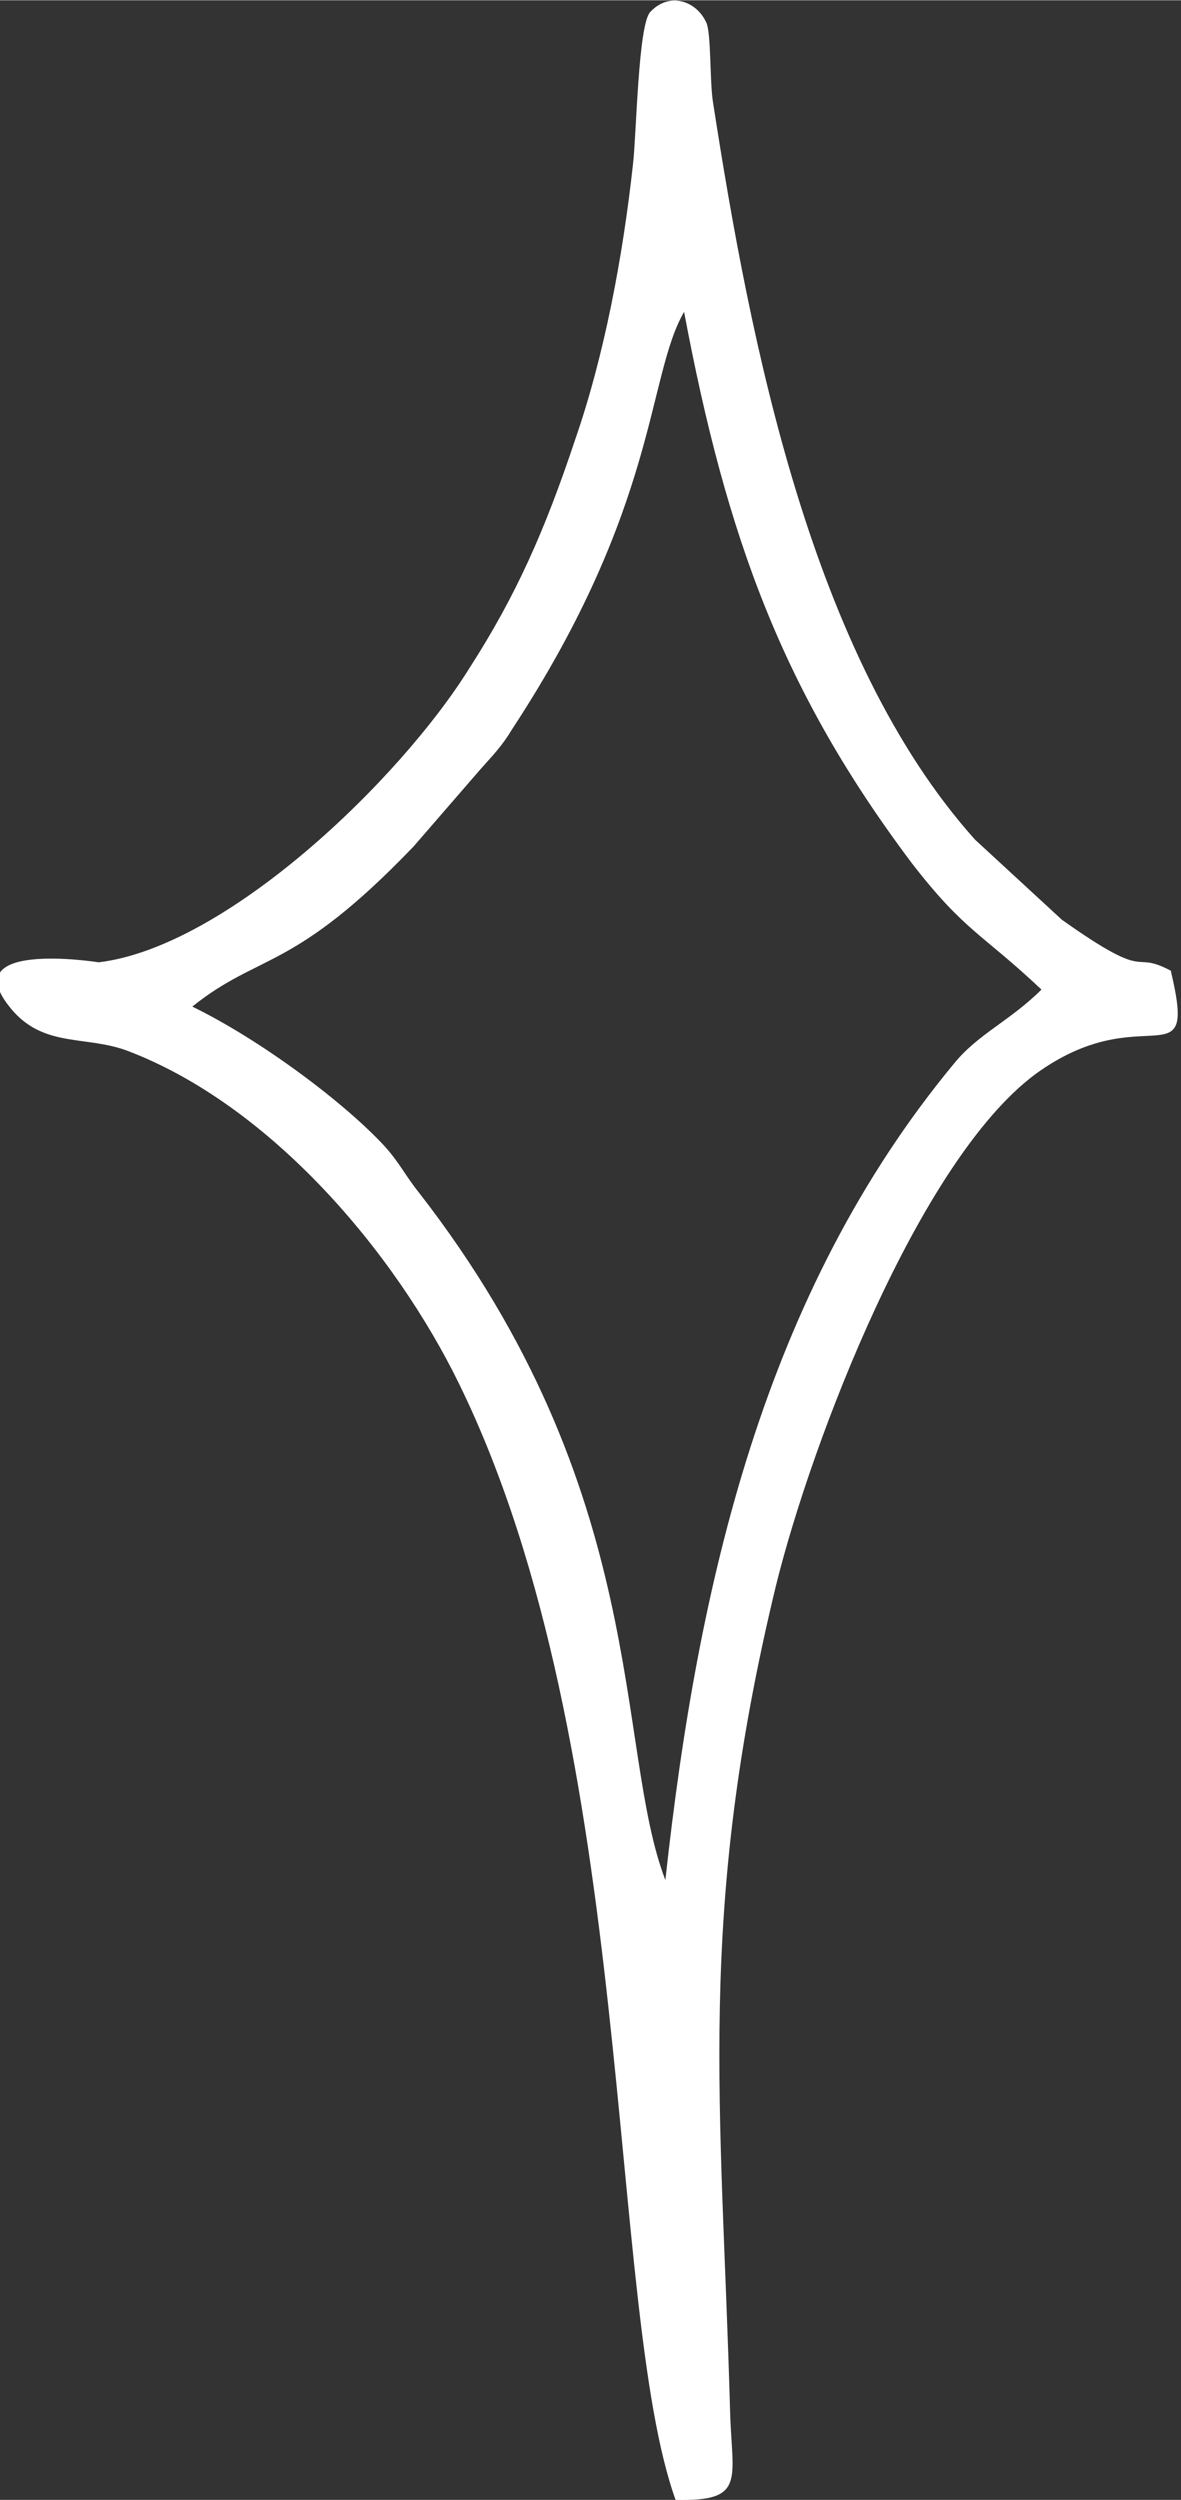
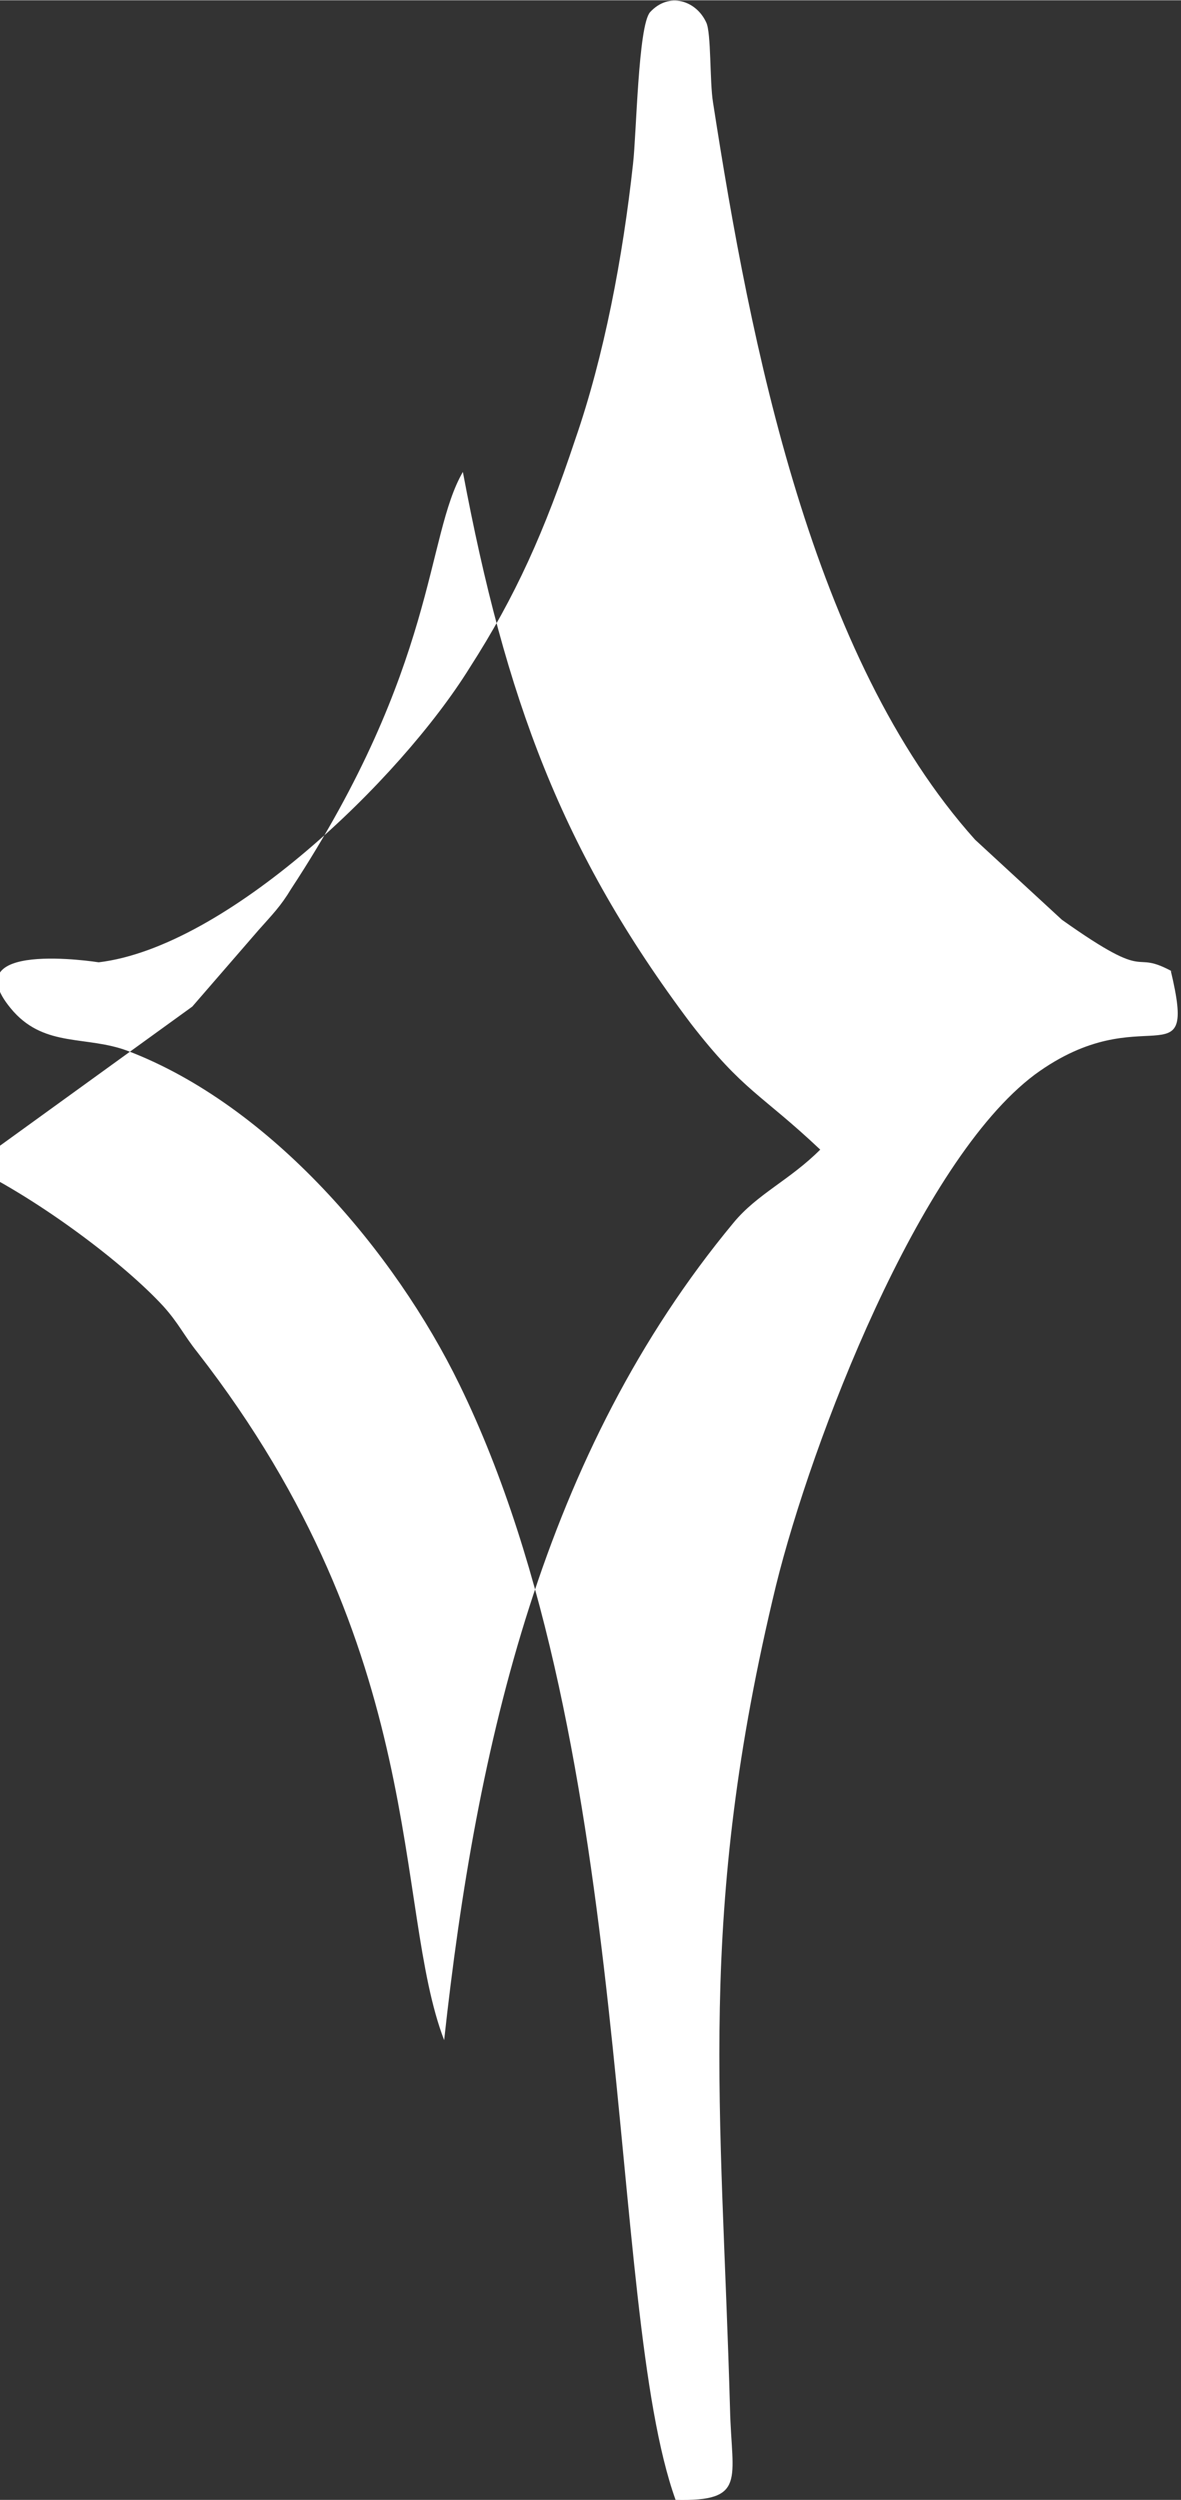
<svg xmlns="http://www.w3.org/2000/svg" xml:space="preserve" width="5.288mm" height="11.188mm" style="shape-rendering:geometricPrecision; text-rendering:geometricPrecision; image-rendering:optimizeQuality; fill-rule:evenodd; clip-rule:evenodd" viewBox="0 0 6.94 14.68">
  <rect x="0" y="0" width="6.94" height="14.68" fill="#333333" stroke="none" />
  <defs>
    <style type="text/css">  .fil0 {fill:white}  </style>
  </defs>
  <g id="Слой_x0020_1">
-     <path class="fil0" d="M1.13 5.91c0.4,-0.32 0.59,-0.2 1.3,-0.94l0.39 -0.45c0.08,-0.09 0.13,-0.14 0.19,-0.24 0.86,-1.31 0.79,-2.07 1.01,-2.45 0.25,1.33 0.58,2.23 1.34,3.24 0.31,0.4 0.41,0.41 0.76,0.74 -0.18,0.18 -0.37,0.26 -0.51,0.43 -1.12,1.35 -1.51,3.06 -1.7,4.8 -0.3,-0.78 -0.08,-2.28 -1.45,-4.04 -0.08,-0.1 -0.11,-0.17 -0.2,-0.27 -0.23,-0.25 -0.72,-0.62 -1.13,-0.82zm5.77 -0.2c-0.27,-0.15 -0.11,0.08 -0.66,-0.31l-0.51 -0.47c-0.96,-1.07 -1.32,-2.91 -1.54,-4.33 -0.02,-0.12 -0.01,-0.41 -0.04,-0.47 -0.06,-0.13 -0.22,-0.18 -0.33,-0.06 -0.07,0.08 -0.08,0.72 -0.1,0.89 -0.06,0.55 -0.17,1.13 -0.34,1.62 -0.18,0.54 -0.35,0.92 -0.62,1.34 -0.41,0.66 -1.43,1.64 -2.18,1.73 -0,0 -0.88,-0.14 -0.5,0.29 0.19,0.21 0.43,0.14 0.67,0.23 0.84,0.32 1.57,1.18 1.95,1.96 1.05,2.15 0.86,5.41 1.27,6.55 0.42,0.01 0.33,-0.12 0.32,-0.53 -0.05,-1.79 -0.2,-2.9 0.27,-4.84 0.21,-0.85 0.84,-2.49 1.52,-3 0.64,-0.47 0.96,0.06 0.8,-0.61z" />
+     <path class="fil0" d="M1.13 5.91l0.39 -0.45c0.08,-0.09 0.13,-0.14 0.19,-0.24 0.86,-1.31 0.79,-2.07 1.01,-2.45 0.25,1.33 0.58,2.23 1.34,3.24 0.31,0.4 0.41,0.41 0.76,0.74 -0.18,0.18 -0.37,0.26 -0.51,0.43 -1.12,1.35 -1.51,3.06 -1.7,4.8 -0.3,-0.78 -0.08,-2.28 -1.45,-4.04 -0.08,-0.1 -0.11,-0.17 -0.2,-0.27 -0.23,-0.25 -0.72,-0.62 -1.13,-0.82zm5.77 -0.2c-0.27,-0.15 -0.11,0.08 -0.66,-0.31l-0.51 -0.47c-0.96,-1.07 -1.32,-2.91 -1.54,-4.33 -0.02,-0.12 -0.01,-0.41 -0.04,-0.47 -0.06,-0.13 -0.22,-0.18 -0.33,-0.06 -0.07,0.08 -0.08,0.72 -0.1,0.89 -0.06,0.55 -0.17,1.13 -0.34,1.62 -0.18,0.54 -0.35,0.92 -0.62,1.34 -0.41,0.66 -1.43,1.64 -2.18,1.73 -0,0 -0.88,-0.14 -0.5,0.29 0.19,0.21 0.43,0.14 0.67,0.23 0.84,0.32 1.57,1.18 1.95,1.96 1.05,2.15 0.86,5.41 1.27,6.55 0.42,0.01 0.33,-0.12 0.32,-0.53 -0.05,-1.79 -0.2,-2.9 0.27,-4.84 0.21,-0.85 0.84,-2.49 1.52,-3 0.64,-0.47 0.96,0.06 0.8,-0.61z" />
  </g>
</svg>